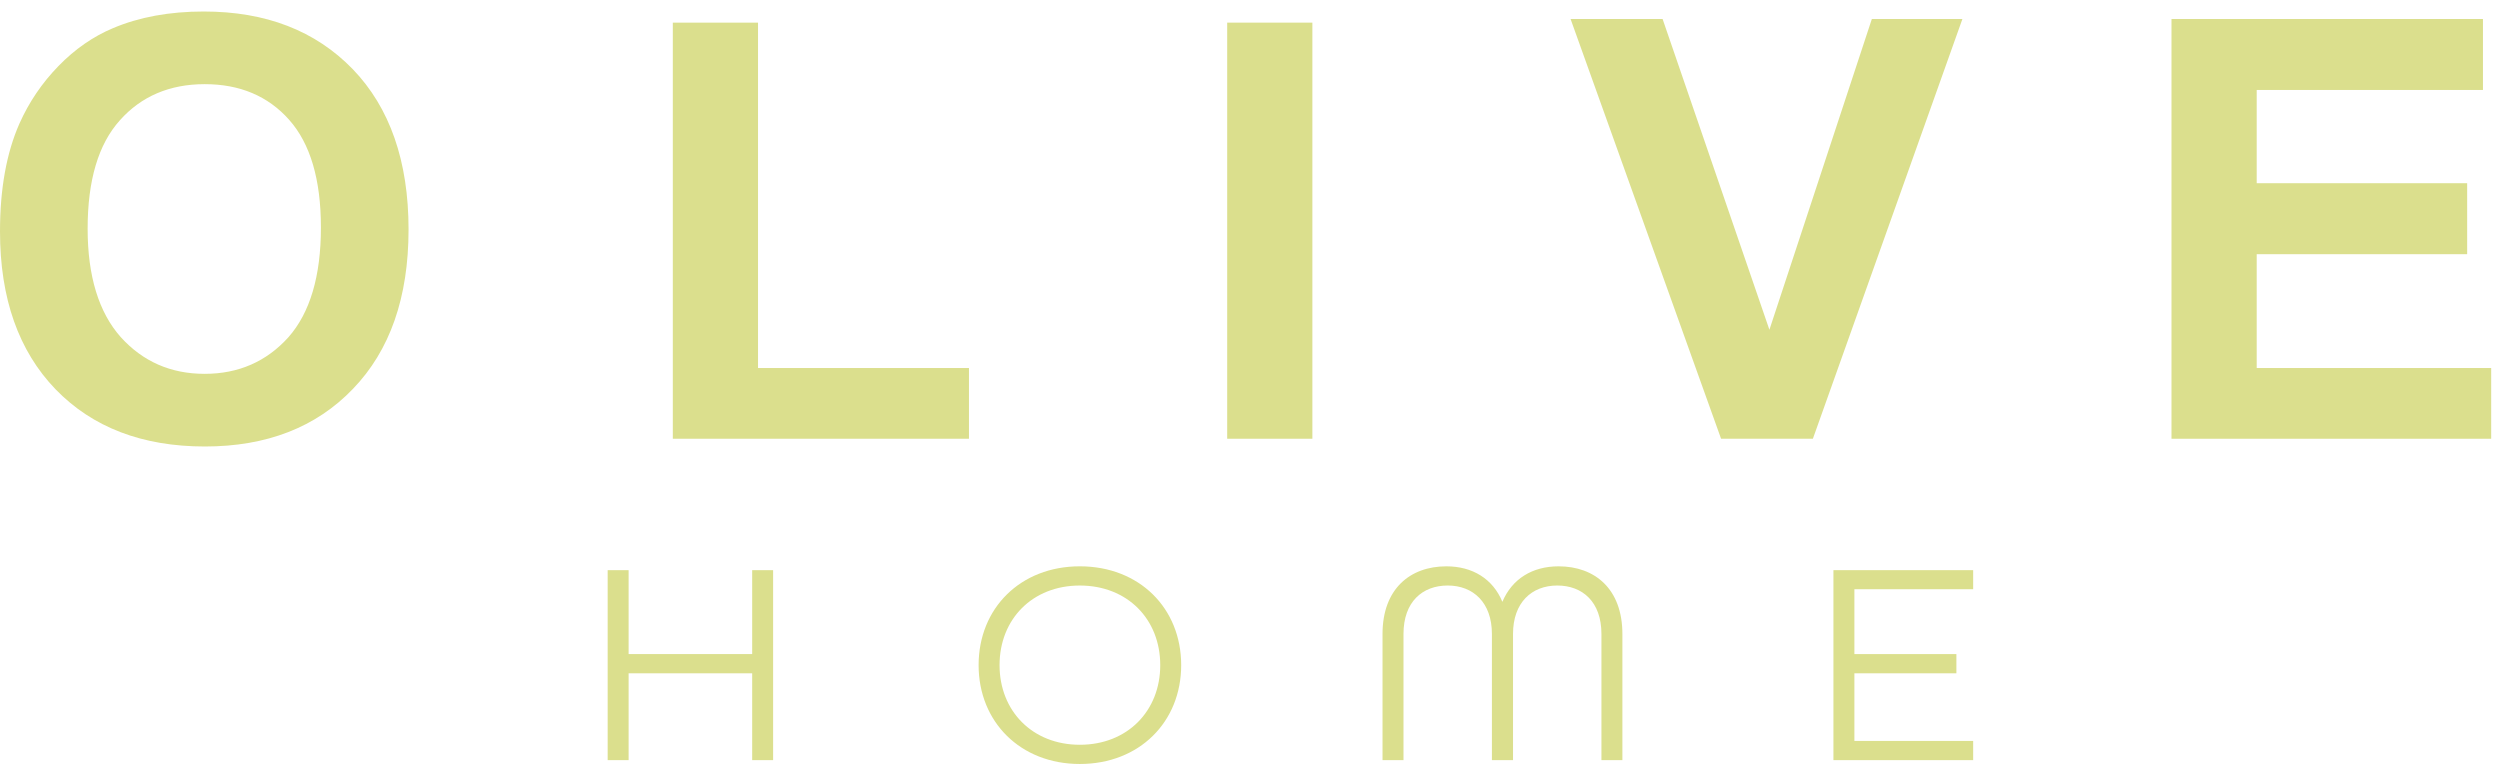
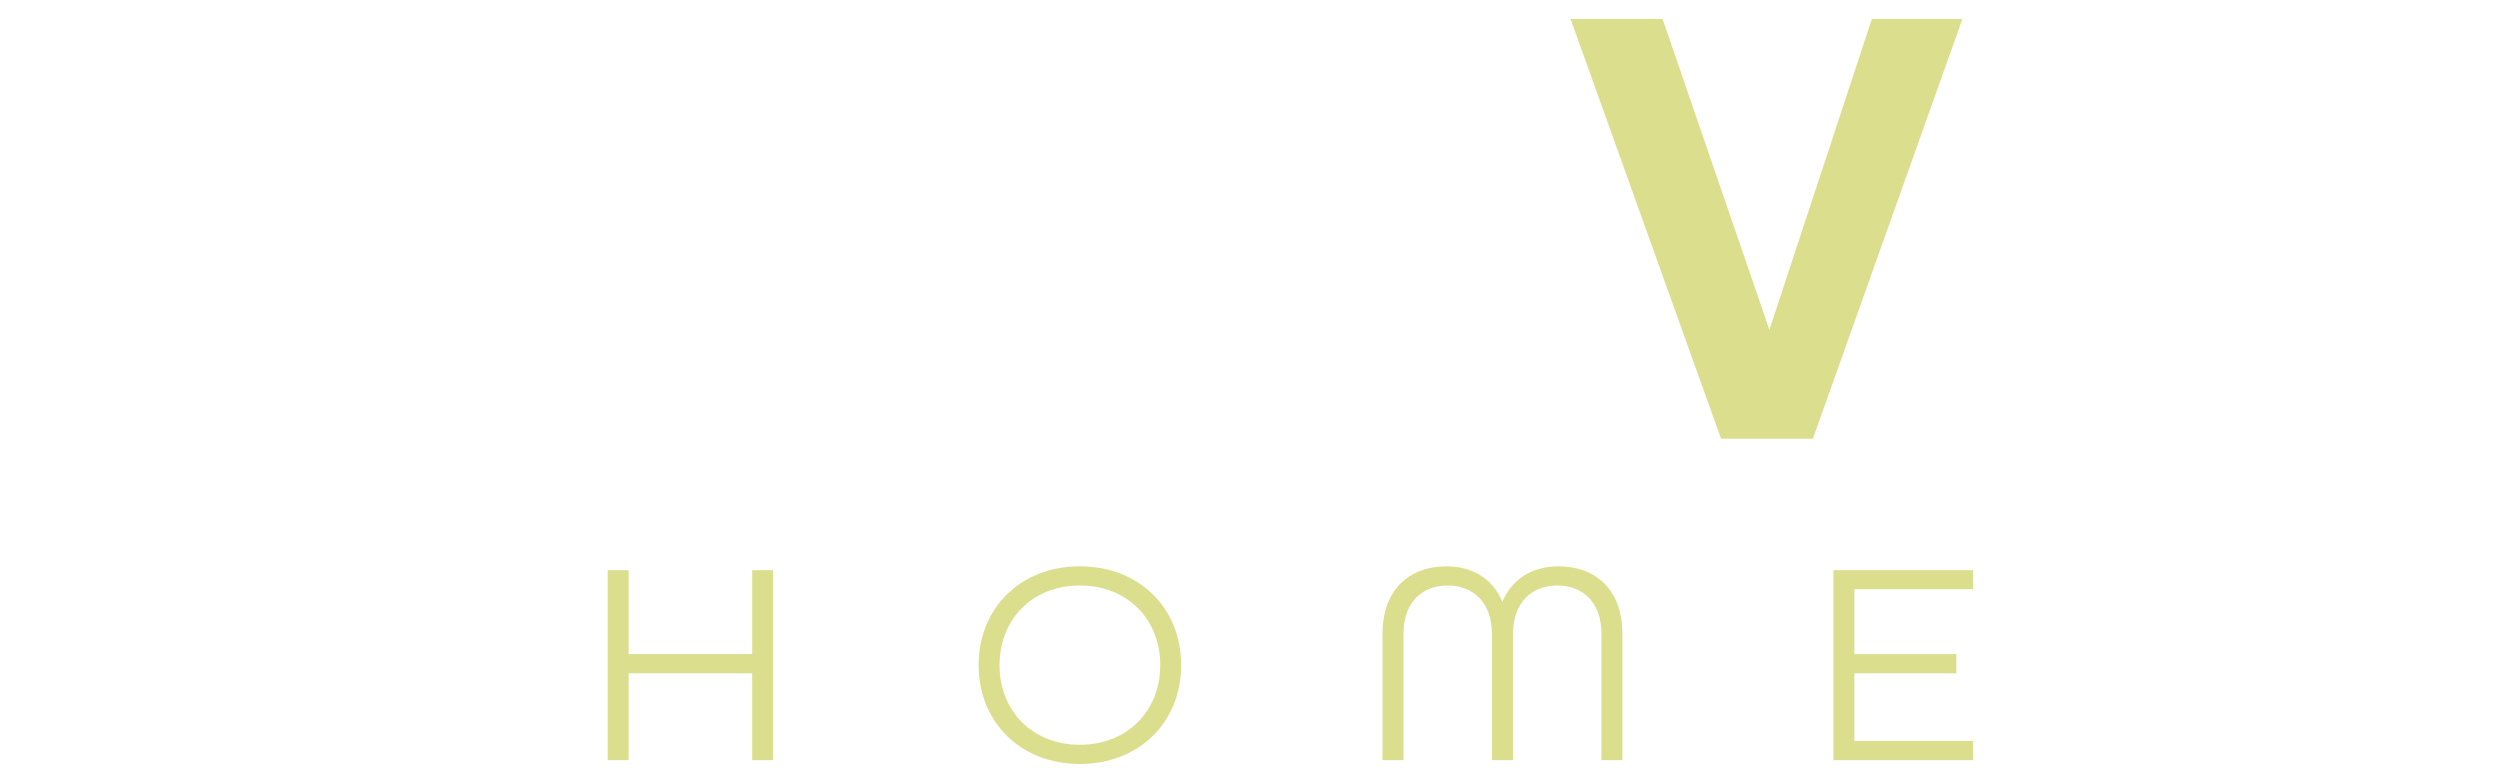
<svg xmlns="http://www.w3.org/2000/svg" width="207px" height="64px" viewBox="0 0 207 64">
  <title>编组 2</title>
  <g id="页面-1" stroke="none" stroke-width="1" fill="none" fill-rule="evenodd">
    <g id="画板" transform="translate(-839, -795)" fill="#DBDF8D">
      <g id="编组-2" transform="translate(839, 795.953)">
        <polygon id="Fill-3" points="64.014 61.986 64.014 46.257 62.28 46.257 62.28 53.204 52.049 53.204 52.049 46.257 50.315 46.257 50.315 61.986 52.049 61.986 52.049 54.796 62.28 54.796 62.28 61.986" />
        <path d="M96.068,54.121 C96.068,57.914 93.351,60.714 89.409,60.714 C85.481,60.714 82.763,57.914 82.763,54.121 C82.763,50.315 85.481,47.529 89.409,47.529 C93.351,47.529 96.068,50.315 96.068,54.121 M81.029,54.121 C81.029,58.831 84.499,62.305 89.409,62.305 C94.334,62.305 97.802,58.831 97.802,54.121 C97.802,49.399 94.334,45.938 89.409,45.938 C84.499,45.938 81.029,49.399 81.029,54.121" id="Fill-5" />
        <path d="M134.334,61.986 L134.334,51.537 C134.334,47.809 132.051,45.939 129.053,45.939 C126.885,45.939 125.201,46.969 124.397,48.878 C123.606,46.969 121.923,45.939 119.755,45.939 C116.758,45.939 114.473,47.809 114.473,51.537 L114.473,61.986 L116.209,61.986 L116.209,51.537 C116.209,48.878 117.777,47.528 119.869,47.528 C121.987,47.528 123.53,48.942 123.53,51.537 L123.53,61.986 L125.278,61.986 L125.278,51.537 C125.278,48.942 126.822,47.528 128.94,47.528 C131.03,47.528 132.599,48.878 132.599,51.537 L132.599,61.986 L134.334,61.986 Z" id="Fill-7" />
        <polygon id="Fill-9" points="163.378 47.834 163.378 46.256 151.808 46.256 151.808 61.986 163.378 61.986 163.378 60.396 153.544 60.396 153.544 54.796 161.989 54.796 161.989 53.205 153.544 53.205 153.544 47.834" />
-         <polygon id="Fill-11" points="205.589 6.496 205.589 0.621 179.8 0.621 179.8 35.376 206.27 35.376 206.27 29.519 186.855 29.519 186.855 20.094 204.281 20.094 204.281 14.217 186.855 14.217 186.855 6.496" />
        <polygon id="Fill-13" points="150.106 35.376 162.487 0.621 154.989 0.621 146.507 26.351 137.663 0.621 130.044 0.621 142.506 35.376" />
-         <polygon id="Fill-15" points="101.611 35.375 108.665 35.375 108.665 0.921 101.611 0.921" />
-         <polygon id="Fill-17" points="55.709 0.922 55.709 35.375 80.231 35.375 80.231 29.519 62.764 29.519 62.764 0.922" />
-         <path d="M23.879,26.973 C22.07,28.978 19.76,30.001 16.945,30.001 C14.13,30.001 11.819,28.978 9.99,26.951 C8.181,24.907 7.256,21.918 7.256,17.988 C7.256,13.978 8.141,10.99 9.929,9.004 C11.697,7.019 14.049,6.015 16.945,6.015 C19.86,6.015 22.191,6.998 23.939,8.964 C25.687,10.929 26.572,13.897 26.572,17.888 C26.572,21.918 25.668,24.946 23.879,26.973 M16.864,0 C14.029,0 11.517,0.461 9.346,1.383 C7.719,2.066 6.21,3.108 4.844,4.511 C3.477,5.915 2.391,7.52 1.608,9.283 C0.542,11.691 0,14.68 0,18.209 C0,23.763 1.548,28.115 4.604,31.284 C7.658,34.433 11.779,36.017 16.965,36.017 C22.07,36.017 26.171,34.433 29.226,31.244 C32.281,28.076 33.828,23.684 33.828,18.048 C33.828,12.393 32.281,7.961 29.206,4.772 C26.11,1.583 22.01,0 16.864,0" id="Fill-18" />
      </g>
    </g>
  </g>
</svg>